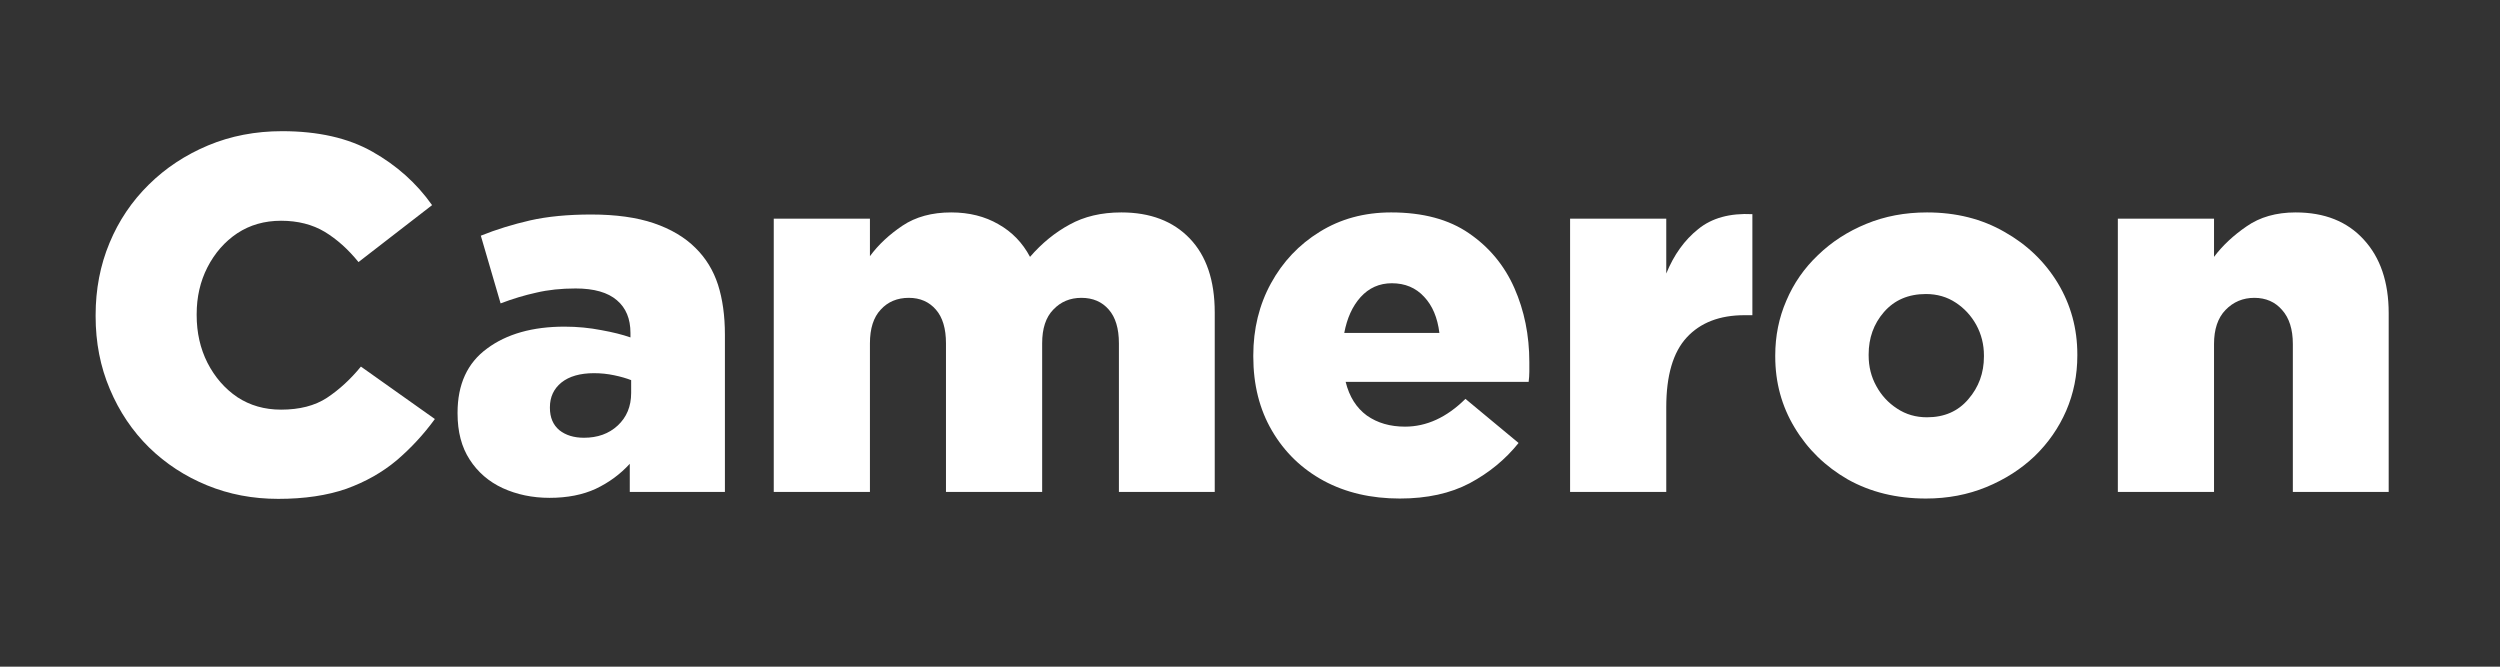
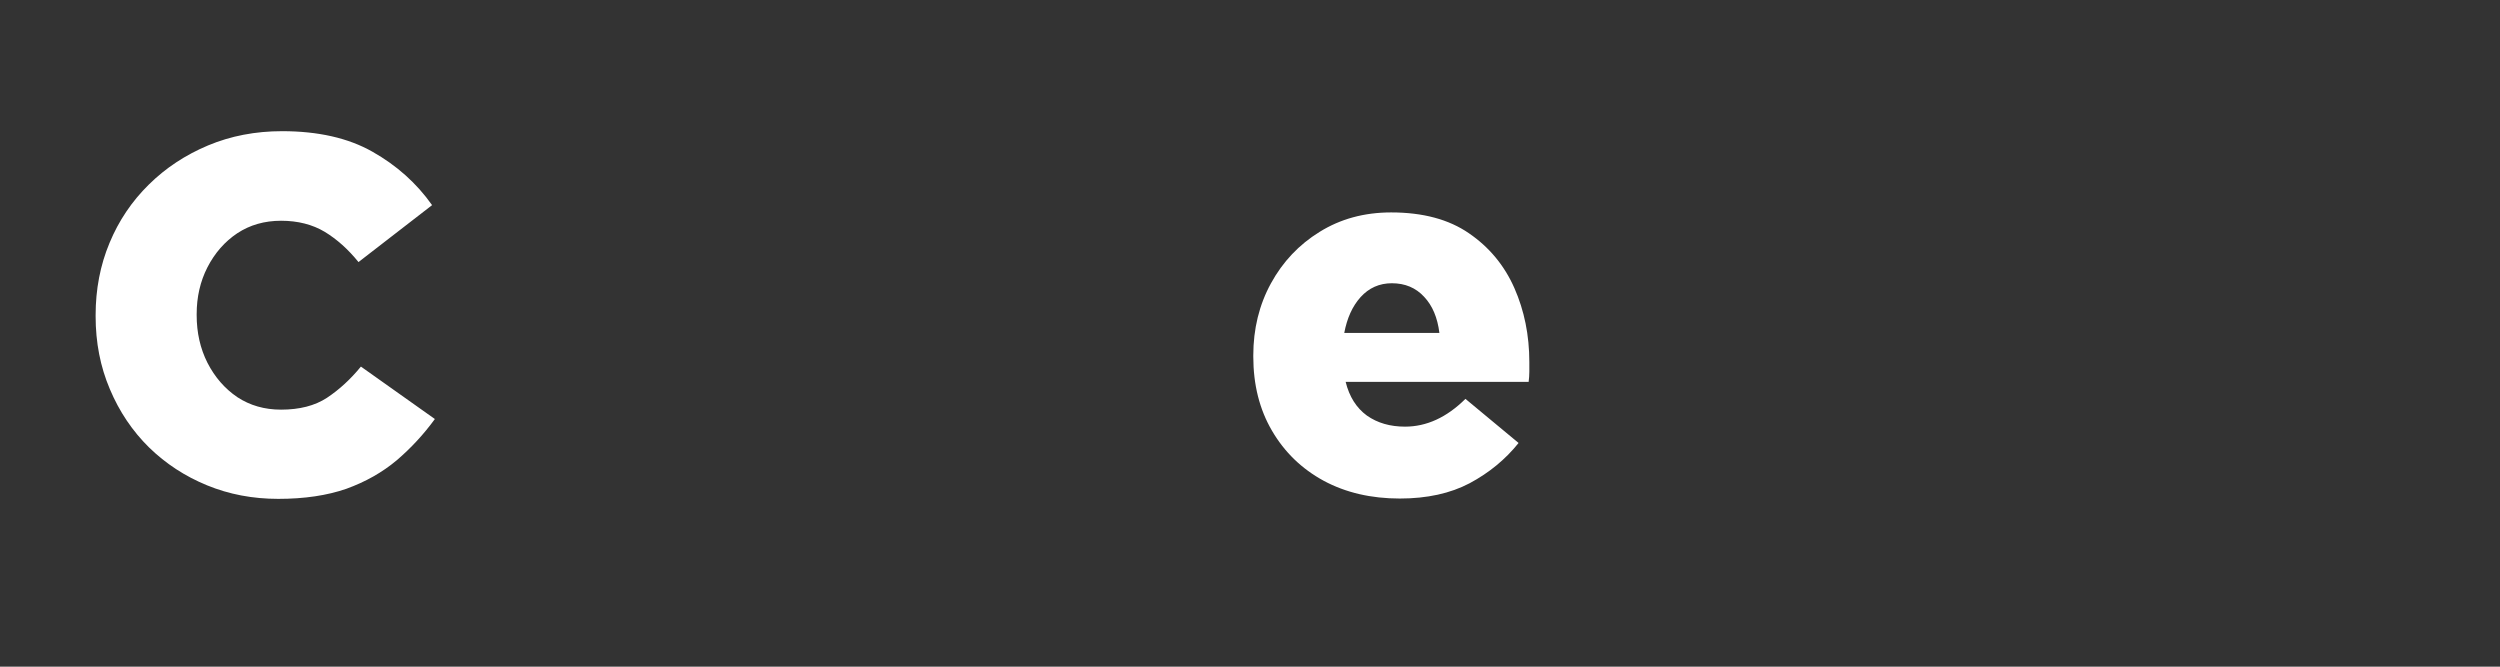
<svg xmlns="http://www.w3.org/2000/svg" width="150" zoomAndPan="magnify" viewBox="0 0 112.5 30" height="40" preserveAspectRatio="xMidYMid meet" version="1.0">
  <rect x="0" y="0" width="112.5" height="30" fill="#333333" stroke="none" />
  <defs>
    <g />
  </defs>
  <g fill="#ffffff" fill-opacity="1">
    <g transform="translate(3.444, 22.137)">
      <g>
        <path d="M 9.078 0.312 C 7.93 0.312 6.863 0.109 5.875 -0.297 C 4.883 -0.703 4.016 -1.27 3.266 -2 C 2.516 -2.738 1.926 -3.613 1.5 -4.625 C 1.07 -5.633 0.859 -6.727 0.859 -7.906 L 0.859 -7.953 C 0.859 -9.117 1.066 -10.203 1.484 -11.203 C 1.898 -12.203 2.488 -13.078 3.25 -13.828 C 4.008 -14.578 4.898 -15.164 5.922 -15.594 C 6.941 -16.02 8.051 -16.234 9.25 -16.234 C 10.875 -16.234 12.227 -15.926 13.312 -15.312 C 14.406 -14.695 15.301 -13.895 16 -12.906 L 12.688 -10.344 C 12.227 -10.914 11.723 -11.367 11.172 -11.703 C 10.617 -12.035 9.961 -12.203 9.203 -12.203 C 8.461 -12.203 7.805 -12.016 7.234 -11.641 C 6.672 -11.266 6.223 -10.754 5.891 -10.109 C 5.566 -9.473 5.406 -8.77 5.406 -8 L 5.406 -7.953 C 5.406 -7.172 5.566 -6.457 5.891 -5.812 C 6.223 -5.164 6.672 -4.648 7.234 -4.266 C 7.805 -3.891 8.461 -3.703 9.203 -3.703 C 10.035 -3.703 10.723 -3.879 11.266 -4.234 C 11.816 -4.598 12.328 -5.066 12.797 -5.641 L 16.125 -3.281 C 15.625 -2.594 15.051 -1.973 14.406 -1.422 C 13.758 -0.879 13.004 -0.453 12.141 -0.141 C 11.273 0.16 10.254 0.312 9.078 0.312 Z M 9.078 0.312 " />
      </g>
    </g>
  </g>
  <g fill="#ffffff" fill-opacity="1">
    <g transform="translate(20.043, 22.137)">
      <g>
-         <path d="M 4.688 0.266 C 3.914 0.266 3.211 0.117 2.578 -0.172 C 1.953 -0.461 1.457 -0.891 1.094 -1.453 C 0.727 -2.016 0.547 -2.707 0.547 -3.531 L 0.547 -3.562 C 0.547 -4.844 0.988 -5.805 1.875 -6.453 C 2.758 -7.109 3.922 -7.438 5.359 -7.438 C 5.941 -7.438 6.492 -7.383 7.016 -7.281 C 7.535 -7.188 7.973 -7.078 8.328 -6.953 L 8.328 -7.156 C 8.328 -7.789 8.125 -8.281 7.719 -8.625 C 7.312 -8.977 6.691 -9.156 5.859 -9.156 C 5.211 -9.156 4.625 -9.094 4.094 -8.969 C 3.562 -8.852 3.023 -8.691 2.484 -8.484 L 1.594 -11.531 C 2.289 -11.812 3.031 -12.039 3.812 -12.219 C 4.594 -12.395 5.508 -12.484 6.562 -12.484 C 7.676 -12.484 8.613 -12.352 9.375 -12.094 C 10.145 -11.832 10.77 -11.461 11.25 -10.984 C 11.719 -10.523 12.055 -9.973 12.266 -9.328 C 12.473 -8.68 12.578 -7.93 12.578 -7.078 L 12.578 0 L 8.297 0 L 8.297 -1.266 C 7.867 -0.797 7.359 -0.422 6.766 -0.141 C 6.18 0.129 5.488 0.266 4.688 0.266 Z M 6.234 -2.438 C 6.848 -2.438 7.352 -2.617 7.75 -2.984 C 8.156 -3.359 8.359 -3.848 8.359 -4.453 L 8.359 -5.031 C 8.148 -5.113 7.895 -5.188 7.594 -5.25 C 7.301 -5.312 7 -5.344 6.688 -5.344 C 6.062 -5.344 5.57 -5.203 5.219 -4.922 C 4.875 -4.641 4.703 -4.27 4.703 -3.812 L 4.703 -3.781 C 4.703 -3.352 4.844 -3.02 5.125 -2.781 C 5.414 -2.551 5.785 -2.438 6.234 -2.438 Z M 6.234 -2.438 " />
-       </g>
+         </g>
    </g>
  </g>
  <g fill="#ffffff" fill-opacity="1">
    <g transform="translate(33.663, 22.137)">
      <g>
-         <path d="M 1.156 0 L 1.156 -12.297 L 5.484 -12.297 L 5.484 -10.609 C 5.867 -11.129 6.359 -11.586 6.953 -11.984 C 7.547 -12.379 8.273 -12.578 9.141 -12.578 C 9.953 -12.578 10.66 -12.398 11.266 -12.047 C 11.879 -11.703 12.352 -11.211 12.688 -10.578 C 13.219 -11.191 13.812 -11.676 14.469 -12.031 C 15.125 -12.395 15.898 -12.578 16.797 -12.578 C 18.098 -12.578 19.125 -12.188 19.875 -11.406 C 20.625 -10.625 21 -9.516 21 -8.078 L 21 0 L 16.688 0 L 16.688 -6.688 C 16.688 -7.352 16.535 -7.859 16.234 -8.203 C 15.93 -8.555 15.52 -8.734 15 -8.734 C 14.488 -8.734 14.066 -8.555 13.734 -8.203 C 13.398 -7.859 13.234 -7.352 13.234 -6.688 L 13.234 0 L 8.906 0 L 8.906 -6.688 C 8.906 -7.352 8.754 -7.859 8.453 -8.203 C 8.148 -8.555 7.742 -8.734 7.234 -8.734 C 6.711 -8.734 6.289 -8.555 5.969 -8.203 C 5.645 -7.859 5.484 -7.352 5.484 -6.688 L 5.484 0 Z M 1.156 0 " />
-       </g>
+         </g>
    </g>
  </g>
  <g fill="#ffffff" fill-opacity="1">
    <g transform="translate(55.742, 22.137)">
      <g>
        <path d="M 7.25 0.297 C 5.957 0.297 4.816 0.031 3.828 -0.5 C 2.836 -1.039 2.062 -1.789 1.5 -2.75 C 0.938 -3.707 0.656 -4.82 0.656 -6.094 L 0.656 -6.141 C 0.656 -7.336 0.922 -8.422 1.453 -9.391 C 1.984 -10.359 2.711 -11.129 3.641 -11.703 C 4.578 -12.285 5.648 -12.578 6.859 -12.578 C 8.285 -12.578 9.453 -12.266 10.359 -11.641 C 11.273 -11.016 11.957 -10.191 12.406 -9.172 C 12.852 -8.16 13.078 -7.051 13.078 -5.844 C 13.078 -5.707 13.078 -5.562 13.078 -5.406 C 13.078 -5.258 13.066 -5.109 13.047 -4.953 L 4.812 -4.953 C 4.977 -4.285 5.297 -3.781 5.766 -3.438 C 6.242 -3.102 6.816 -2.938 7.484 -2.938 C 8.453 -2.938 9.359 -3.352 10.203 -4.188 L 12.594 -2.203 C 12 -1.461 11.266 -0.859 10.391 -0.391 C 9.523 0.066 8.477 0.297 7.25 0.297 Z M 4.75 -7.156 L 9.031 -7.156 C 8.945 -7.844 8.719 -8.383 8.344 -8.781 C 7.969 -9.188 7.484 -9.391 6.891 -9.391 C 6.328 -9.391 5.859 -9.18 5.484 -8.766 C 5.117 -8.359 4.875 -7.82 4.75 -7.156 Z M 4.75 -7.156 " />
      </g>
    </g>
  </g>
  <g fill="#ffffff" fill-opacity="1">
    <g transform="translate(69.498, 22.137)">
      <g>
-         <path d="M 1.156 0 L 1.156 -12.297 L 5.484 -12.297 L 5.484 -9.828 C 5.828 -10.672 6.305 -11.336 6.922 -11.828 C 7.535 -12.328 8.348 -12.551 9.359 -12.5 L 9.359 -7.953 L 9 -7.953 C 7.883 -7.953 7.02 -7.617 6.406 -6.953 C 5.789 -6.285 5.484 -5.238 5.484 -3.812 L 5.484 0 Z M 1.156 0 " />
-       </g>
+         </g>
    </g>
  </g>
  <g fill="#ffffff" fill-opacity="1">
    <g transform="translate(79.23, 22.137)">
      <g>
-         <path d="M 7.438 0.297 C 6.113 0.297 4.941 0.008 3.922 -0.562 C 2.91 -1.145 2.113 -1.922 1.531 -2.891 C 0.945 -3.859 0.656 -4.926 0.656 -6.094 L 0.656 -6.141 C 0.656 -7.016 0.82 -7.836 1.156 -8.609 C 1.488 -9.391 1.961 -10.07 2.578 -10.656 C 3.191 -11.25 3.914 -11.719 4.75 -12.062 C 5.582 -12.406 6.492 -12.578 7.484 -12.578 C 8.797 -12.578 9.957 -12.285 10.969 -11.703 C 11.988 -11.129 12.789 -10.359 13.375 -9.391 C 13.957 -8.422 14.25 -7.352 14.25 -6.188 L 14.25 -6.141 C 14.25 -5.254 14.082 -4.426 13.75 -3.656 C 13.414 -2.883 12.941 -2.203 12.328 -1.609 C 11.711 -1.023 10.988 -0.562 10.156 -0.219 C 9.32 0.125 8.414 0.297 7.438 0.297 Z M 7.484 -3.359 C 8.266 -3.359 8.883 -3.629 9.344 -4.172 C 9.812 -4.711 10.047 -5.352 10.047 -6.094 L 10.047 -6.141 C 10.047 -6.641 9.93 -7.098 9.703 -7.516 C 9.473 -7.93 9.164 -8.266 8.781 -8.516 C 8.395 -8.773 7.945 -8.906 7.438 -8.906 C 6.645 -8.906 6.016 -8.633 5.547 -8.094 C 5.086 -7.562 4.859 -6.926 4.859 -6.188 L 4.859 -6.141 C 4.859 -5.641 4.973 -5.18 5.203 -4.766 C 5.43 -4.348 5.742 -4.008 6.141 -3.75 C 6.535 -3.488 6.984 -3.359 7.484 -3.359 Z M 7.484 -3.359 " />
-       </g>
+         </g>
    </g>
  </g>
  <g fill="#ffffff" fill-opacity="1">
    <g transform="translate(94.147, 22.137)">
      <g>
-         <path d="M 1.156 0 L 1.156 -12.297 L 5.484 -12.297 L 5.484 -10.578 C 5.867 -11.086 6.359 -11.547 6.953 -11.953 C 7.547 -12.367 8.281 -12.578 9.156 -12.578 C 10.457 -12.578 11.477 -12.172 12.219 -11.359 C 12.969 -10.547 13.344 -9.441 13.344 -8.047 L 13.344 0 L 9.031 0 L 9.031 -6.656 C 9.031 -7.32 8.867 -7.832 8.547 -8.188 C 8.234 -8.551 7.816 -8.734 7.297 -8.734 C 6.785 -8.734 6.352 -8.551 6 -8.188 C 5.656 -7.832 5.484 -7.32 5.484 -6.656 L 5.484 0 Z M 1.156 0 " />
-       </g>
+         </g>
    </g>
  </g>
</svg>